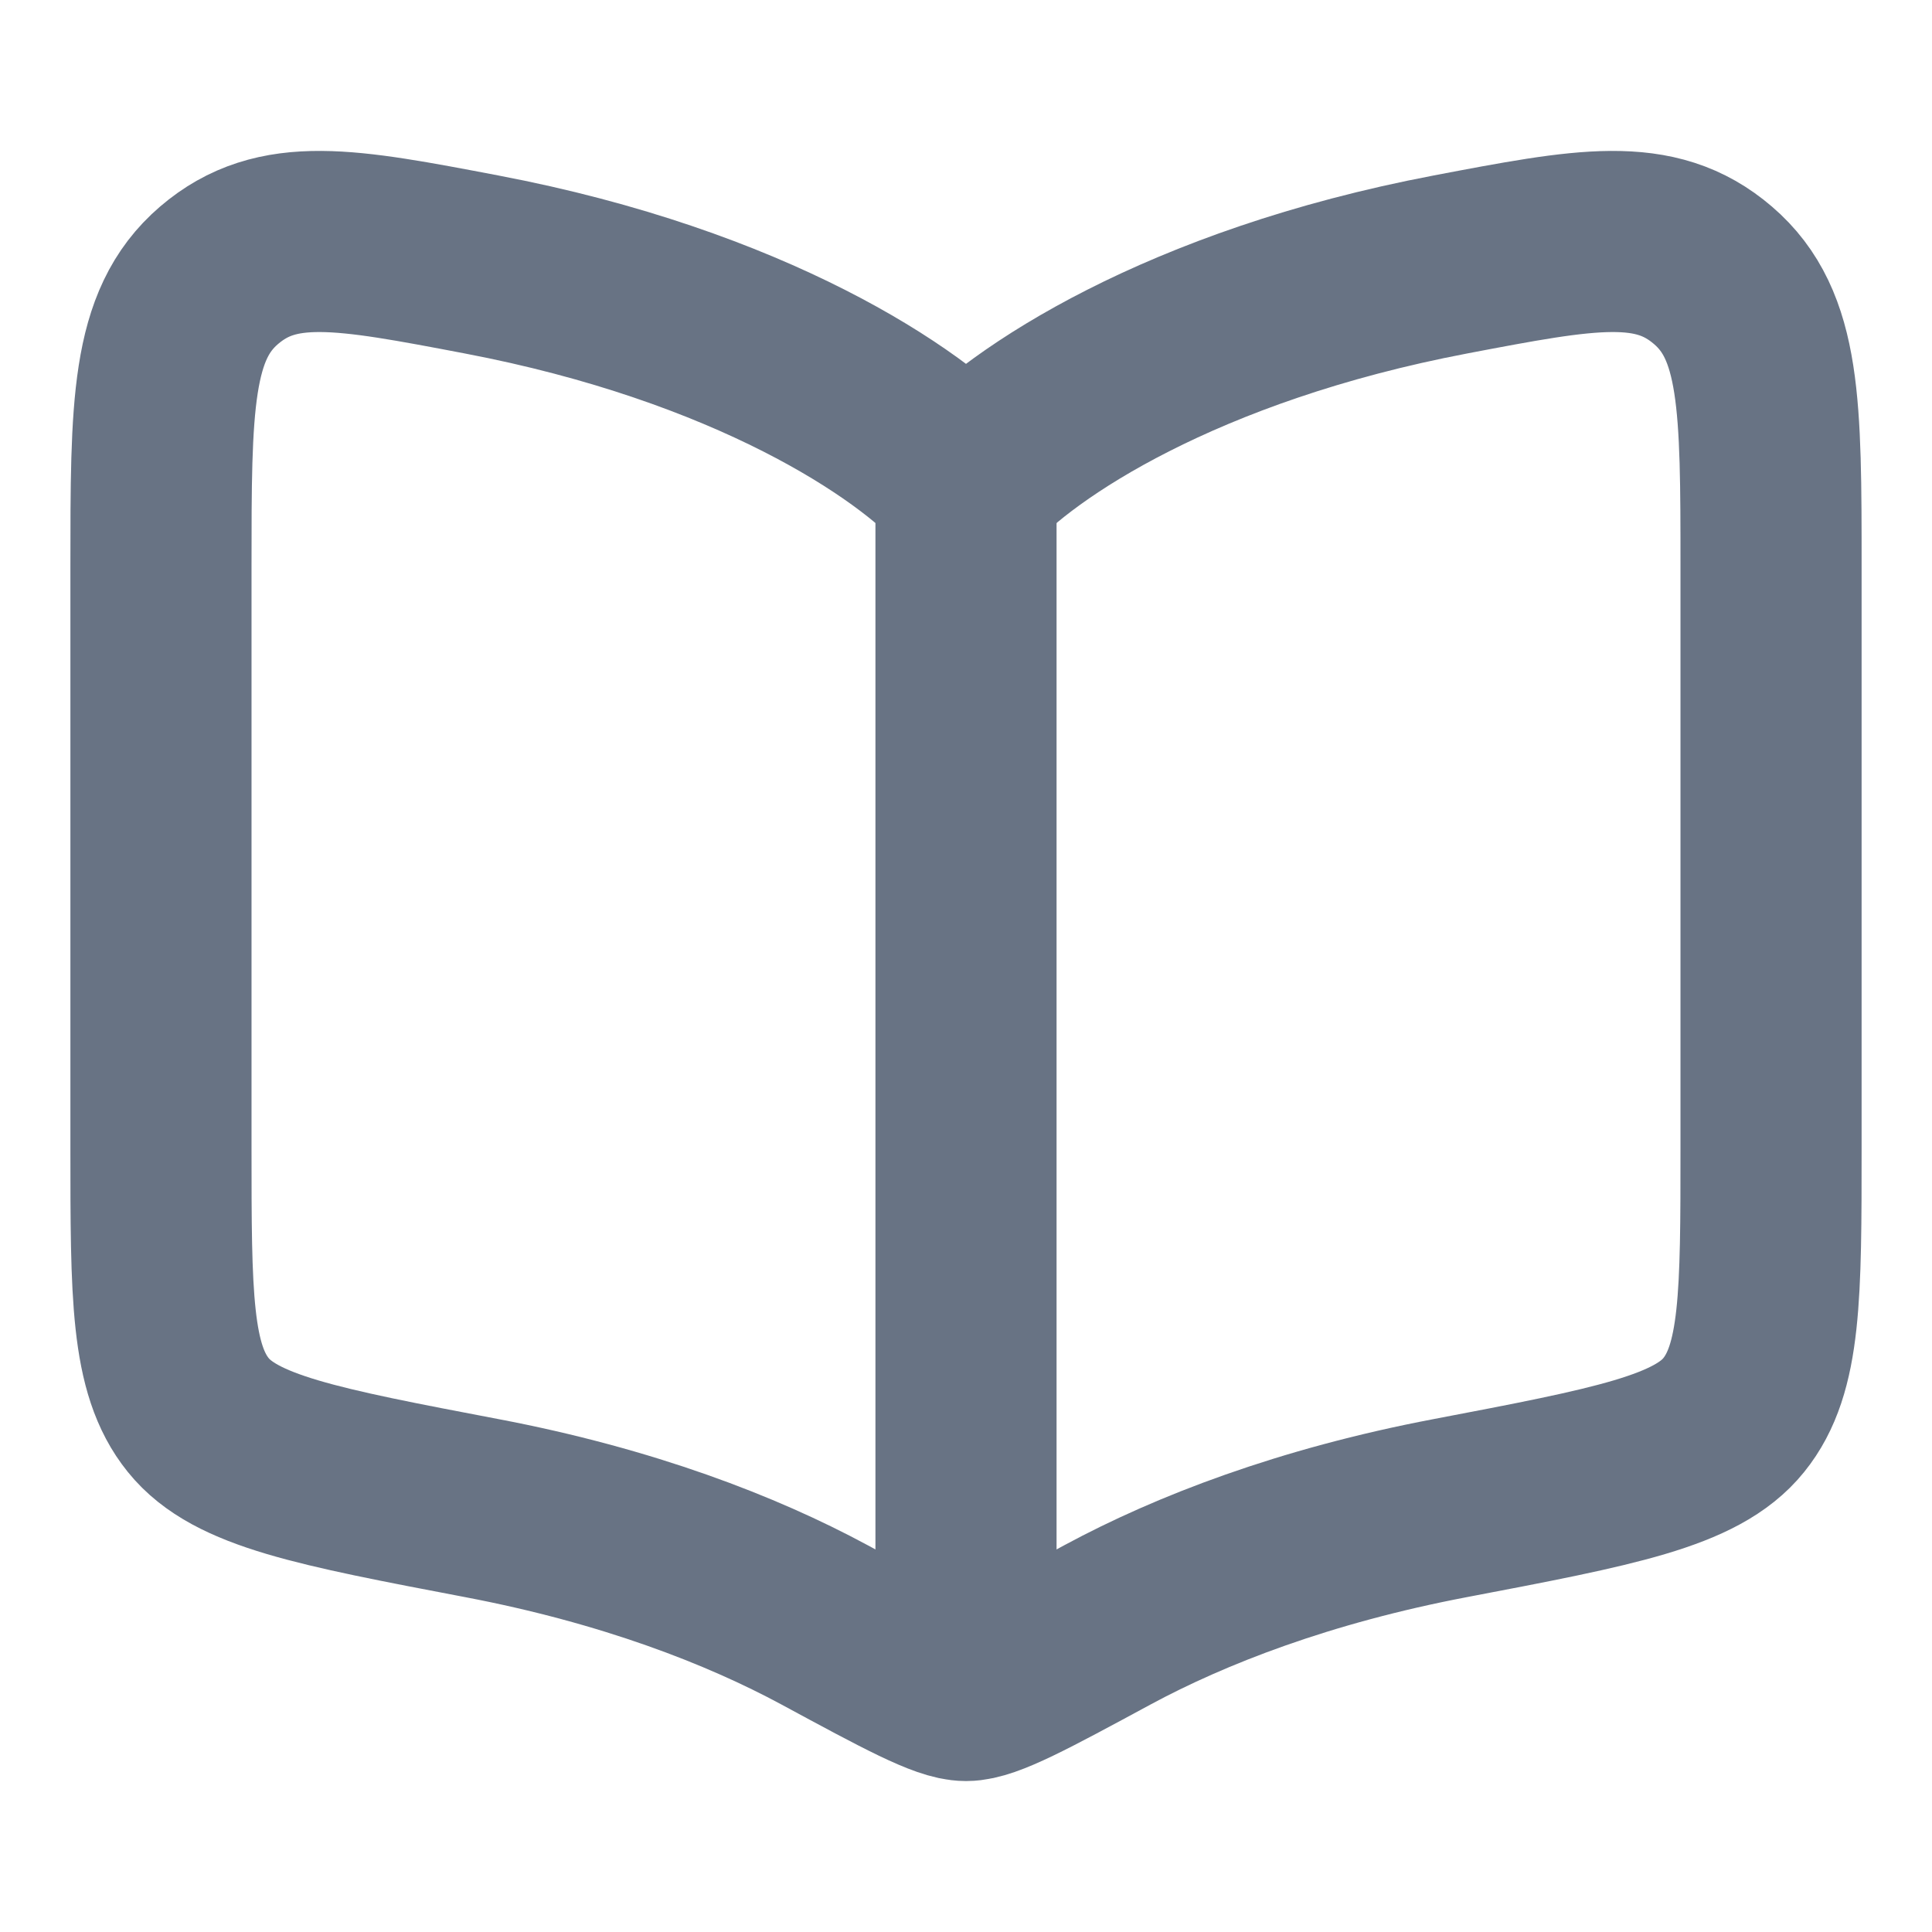
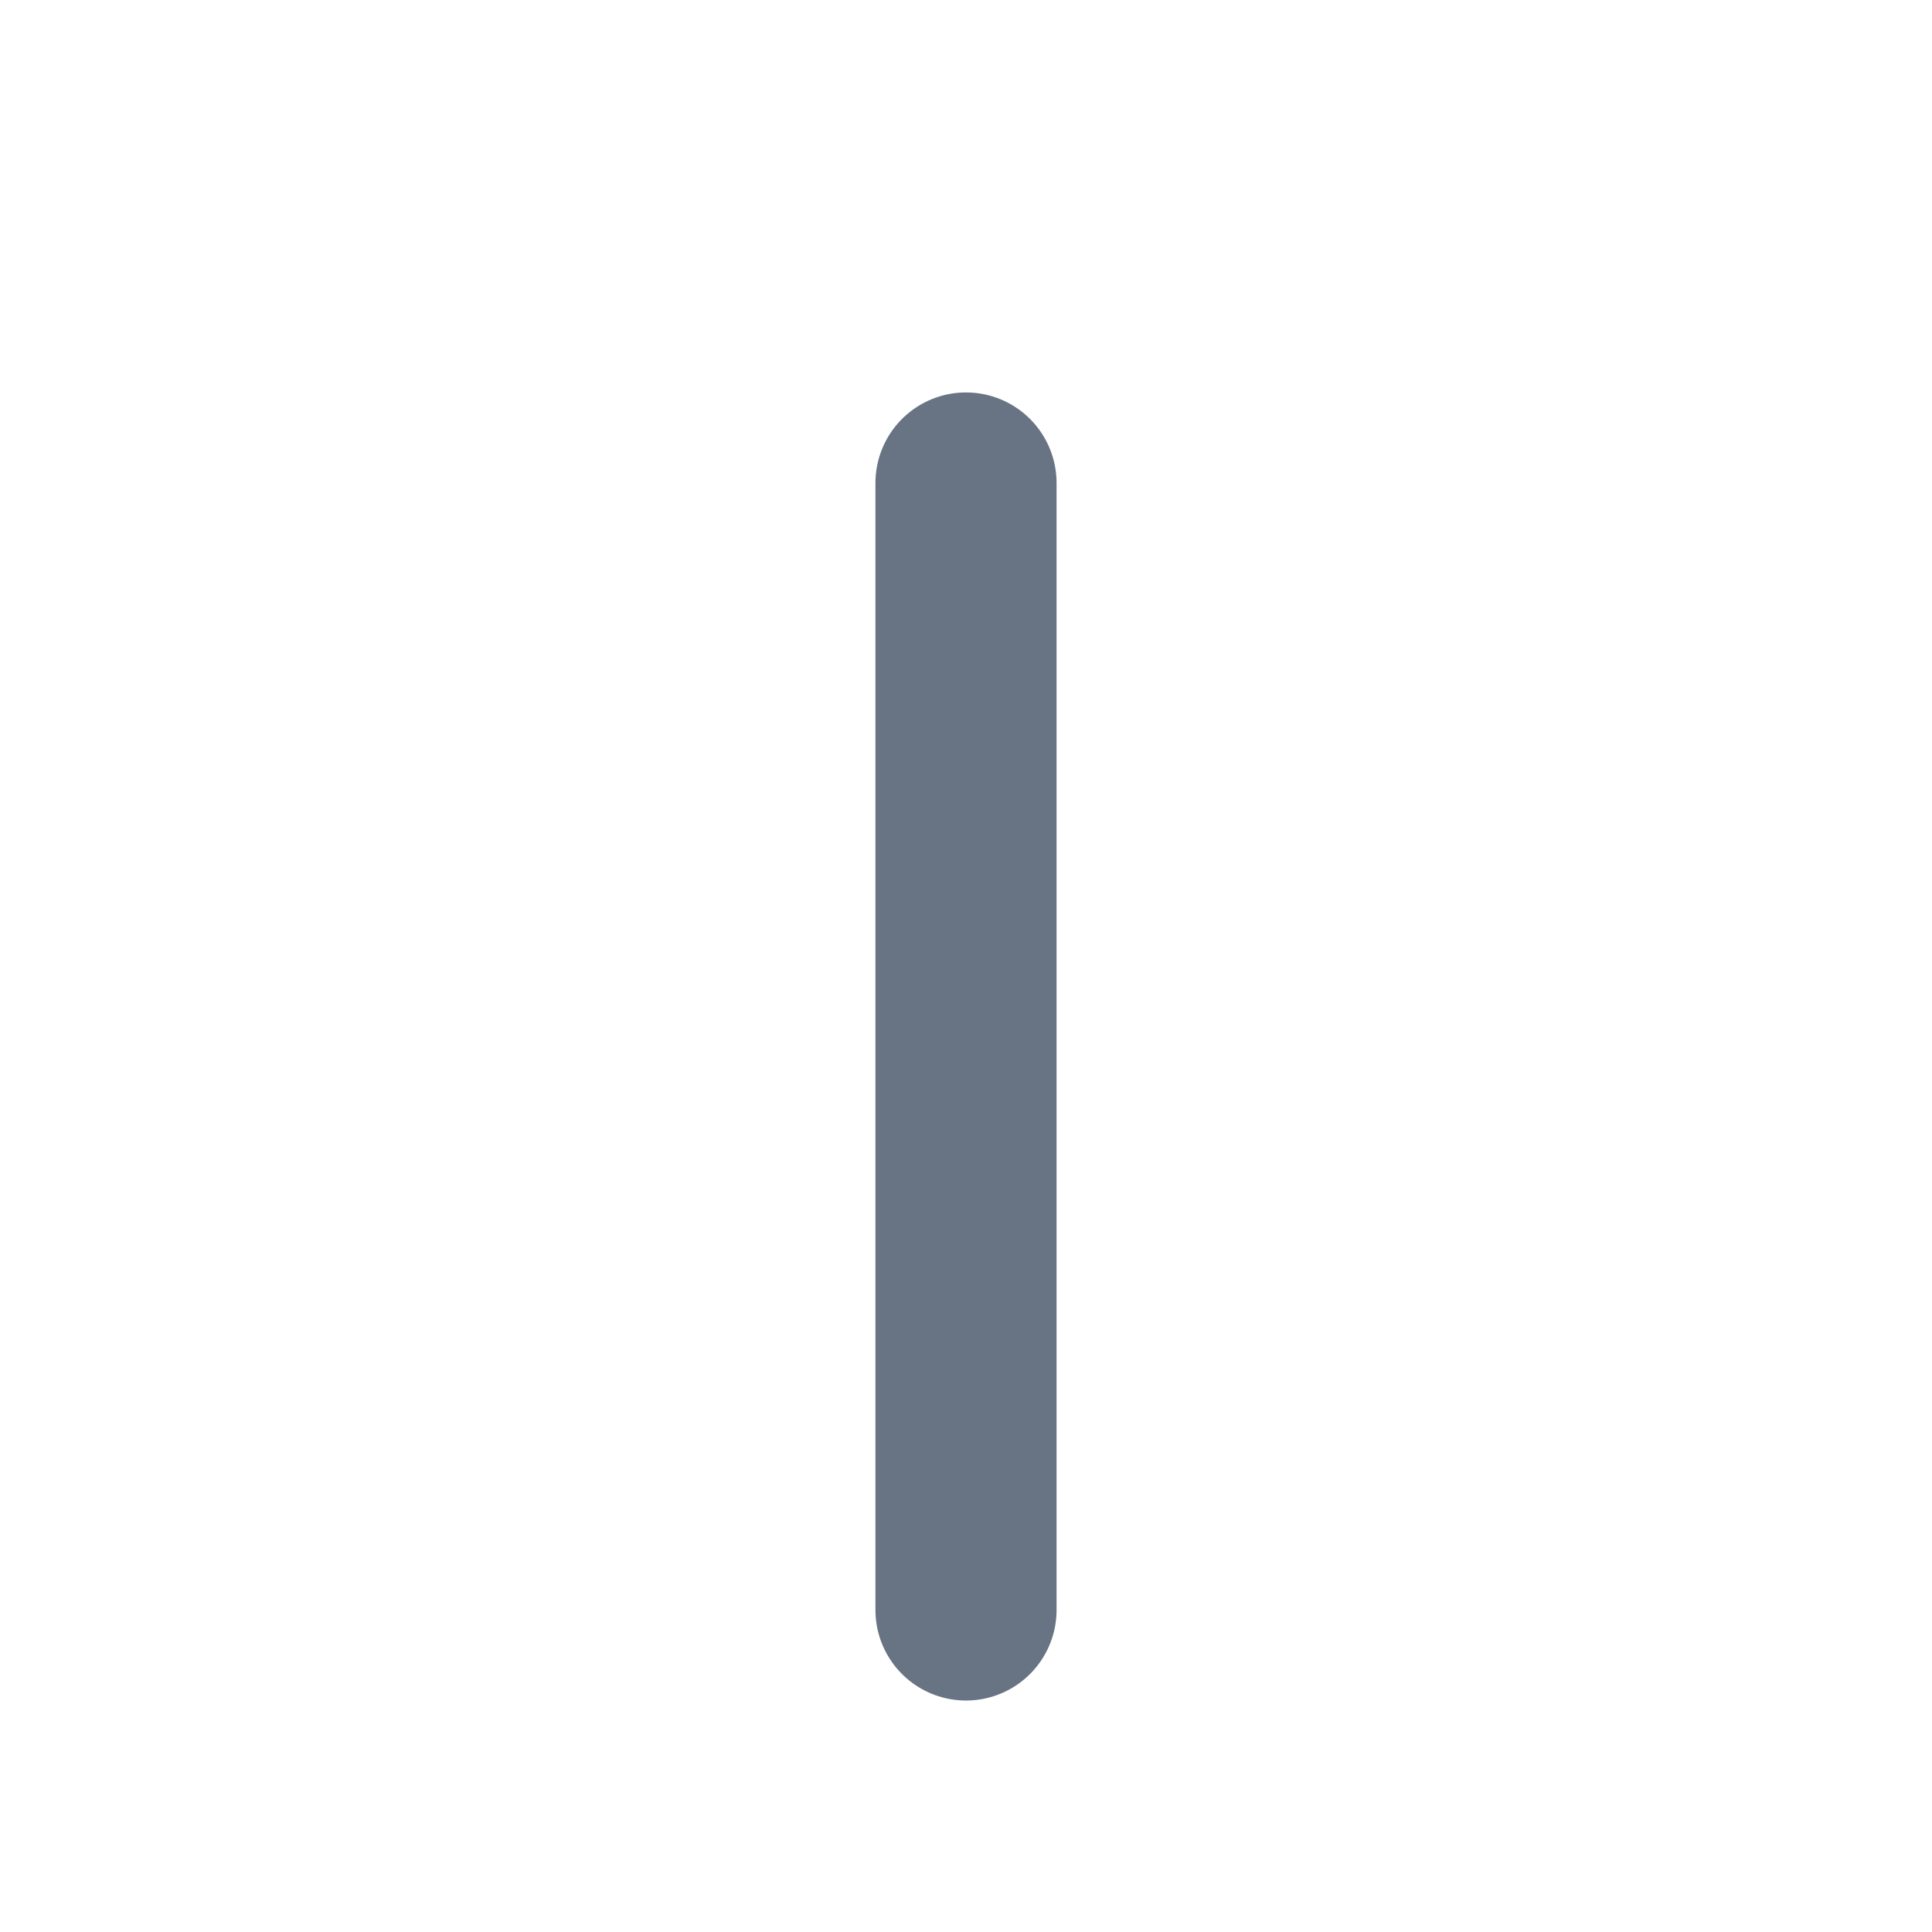
<svg xmlns="http://www.w3.org/2000/svg" width="16" height="16" viewBox="0 0 16 16" fill="none">
  <g id="book-open-01 1">
    <path id="Vector" d="M8 4V13.333" stroke="#687384" stroke-width="1.5" stroke-linecap="round" />
-     <path id="Vector_2" d="M3.987 2.19C6.215 2.614 7.542 3.502 8 4.011C8.458 3.502 9.786 2.614 12.013 2.19C13.142 1.975 13.706 1.868 14.186 2.28C14.667 2.692 14.667 3.36 14.667 4.697V9.503C14.667 10.726 14.667 11.337 14.358 11.719C14.05 12.101 13.371 12.23 12.013 12.489C10.803 12.719 9.858 13.086 9.174 13.455C8.501 13.819 8.165 14 8 14C7.835 14 7.499 13.819 6.826 13.455C6.142 13.086 5.198 12.719 3.987 12.489C2.629 12.23 1.95 12.101 1.642 11.719C1.333 11.337 1.333 10.726 1.333 9.503V4.697C1.333 3.36 1.333 2.692 1.814 2.28C2.295 1.868 2.859 1.975 3.987 2.19Z" stroke="#687384" stroke-width="1.5" stroke-linecap="round" stroke-linejoin="round" />
  </g>
</svg>